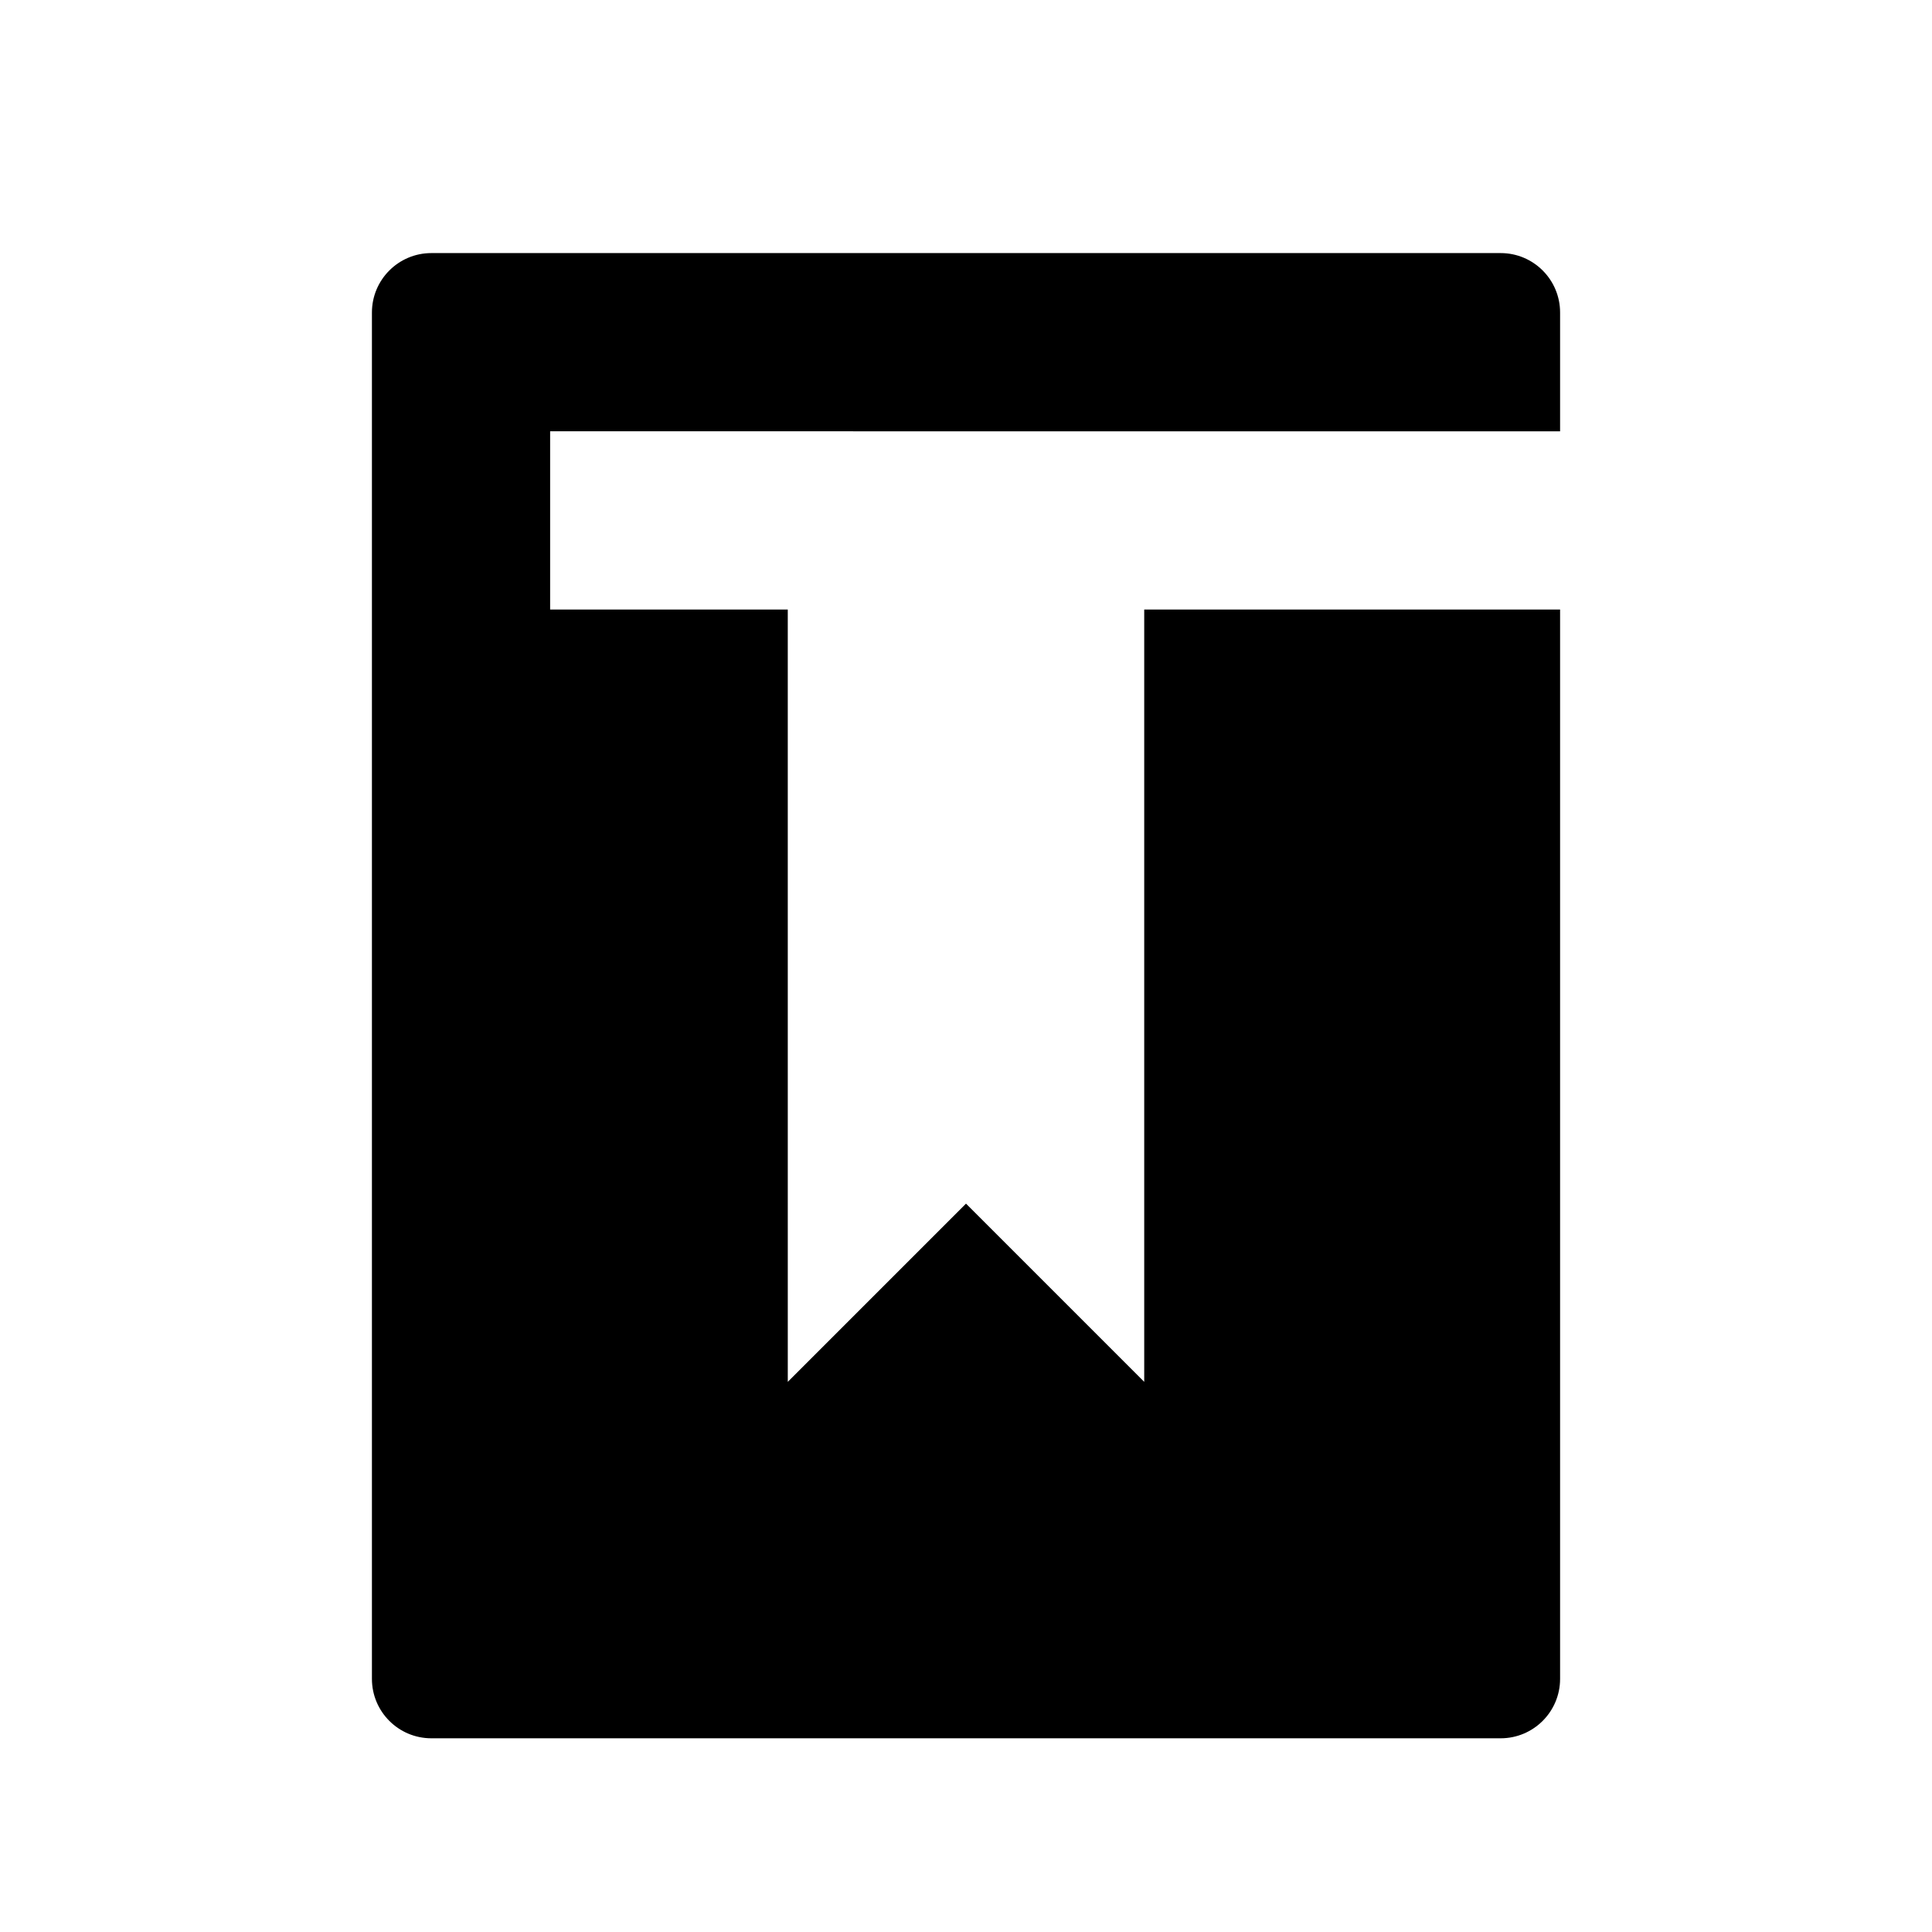
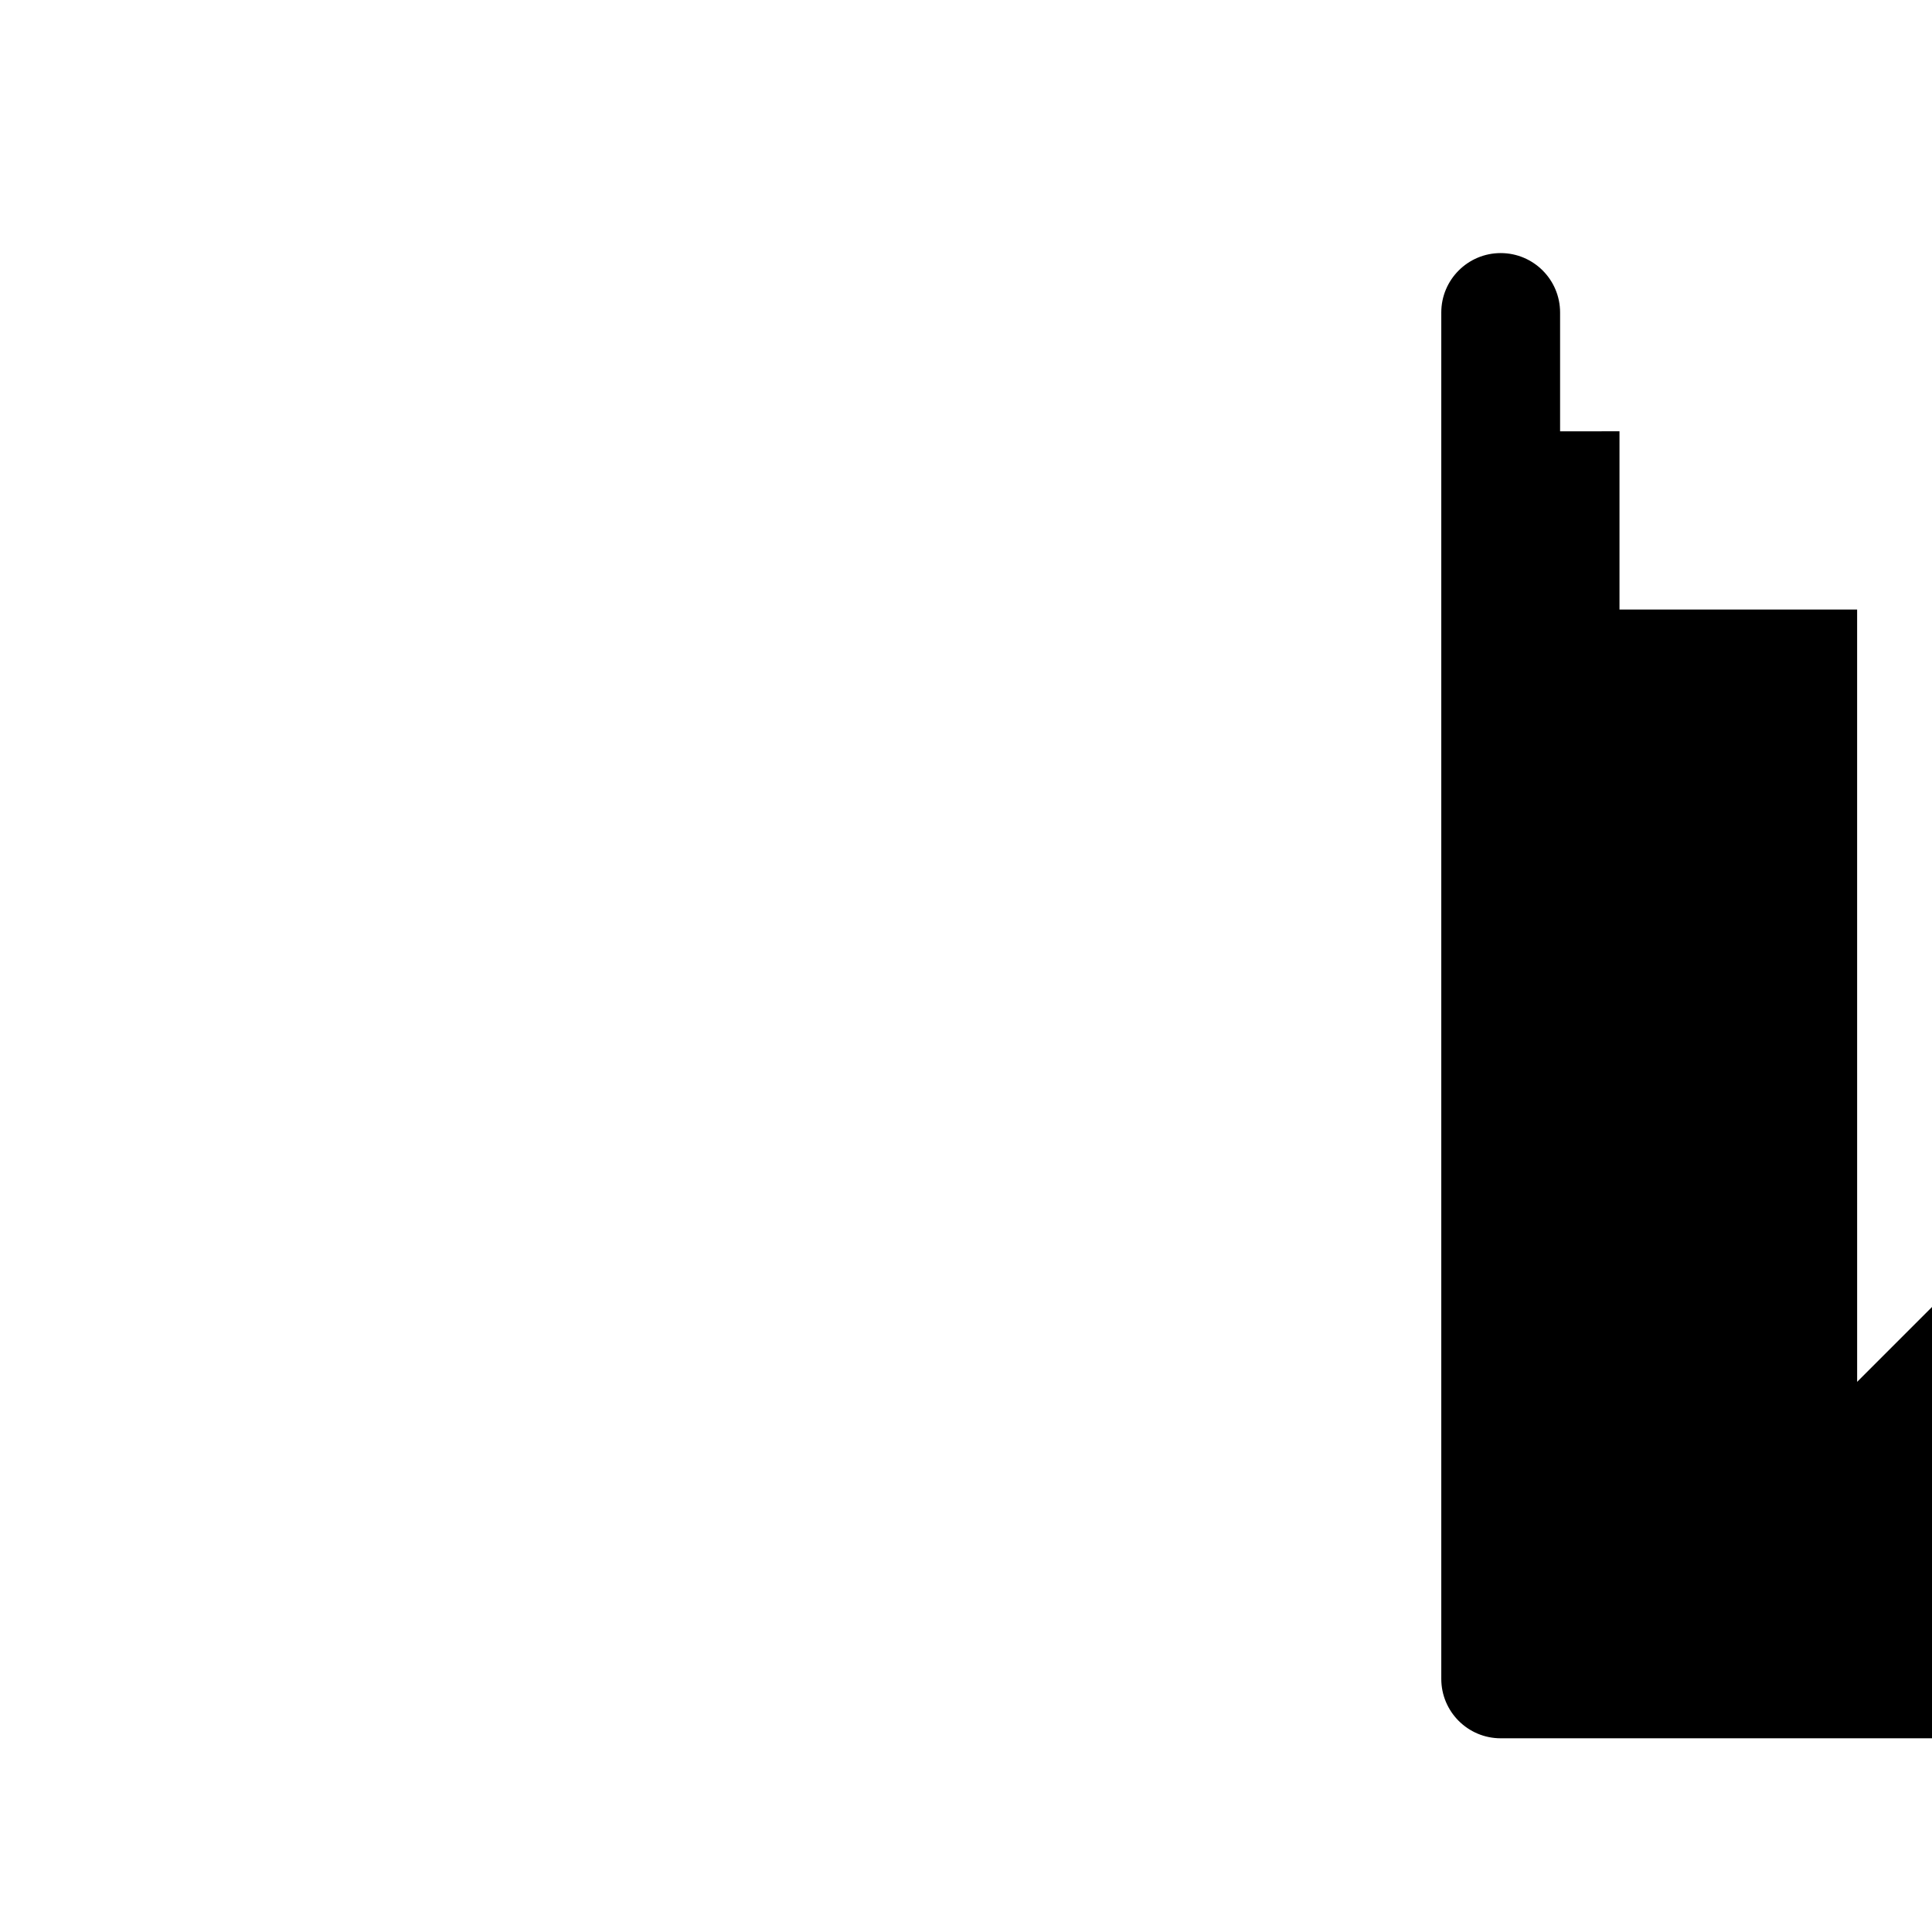
<svg xmlns="http://www.w3.org/2000/svg" fill="#000000" width="800px" height="800px" version="1.1" viewBox="144 144 512 512">
-   <path d="m557.44 258.3v-31.488c0-8.691-7.055-15.742-15.742-15.742h-283.39c-8.688 0-15.742 7.055-15.742 15.742v362.11c0 8.691 7.055 15.742 15.742 15.742h283.39c8.691 0 15.742-7.055 15.742-15.742v-283.39h-110.21v204.67l-47.23-47.23-47.23 47.23-0.004-204.67h-62.977v-47.234z" />
+   <path d="m557.44 258.3v-31.488c0-8.691-7.055-15.742-15.742-15.742c-8.688 0-15.742 7.055-15.742 15.742v362.11c0 8.691 7.055 15.742 15.742 15.742h283.39c8.691 0 15.742-7.055 15.742-15.742v-283.39h-110.21v204.67l-47.23-47.23-47.23 47.23-0.004-204.67h-62.977v-47.234z" />
</svg>